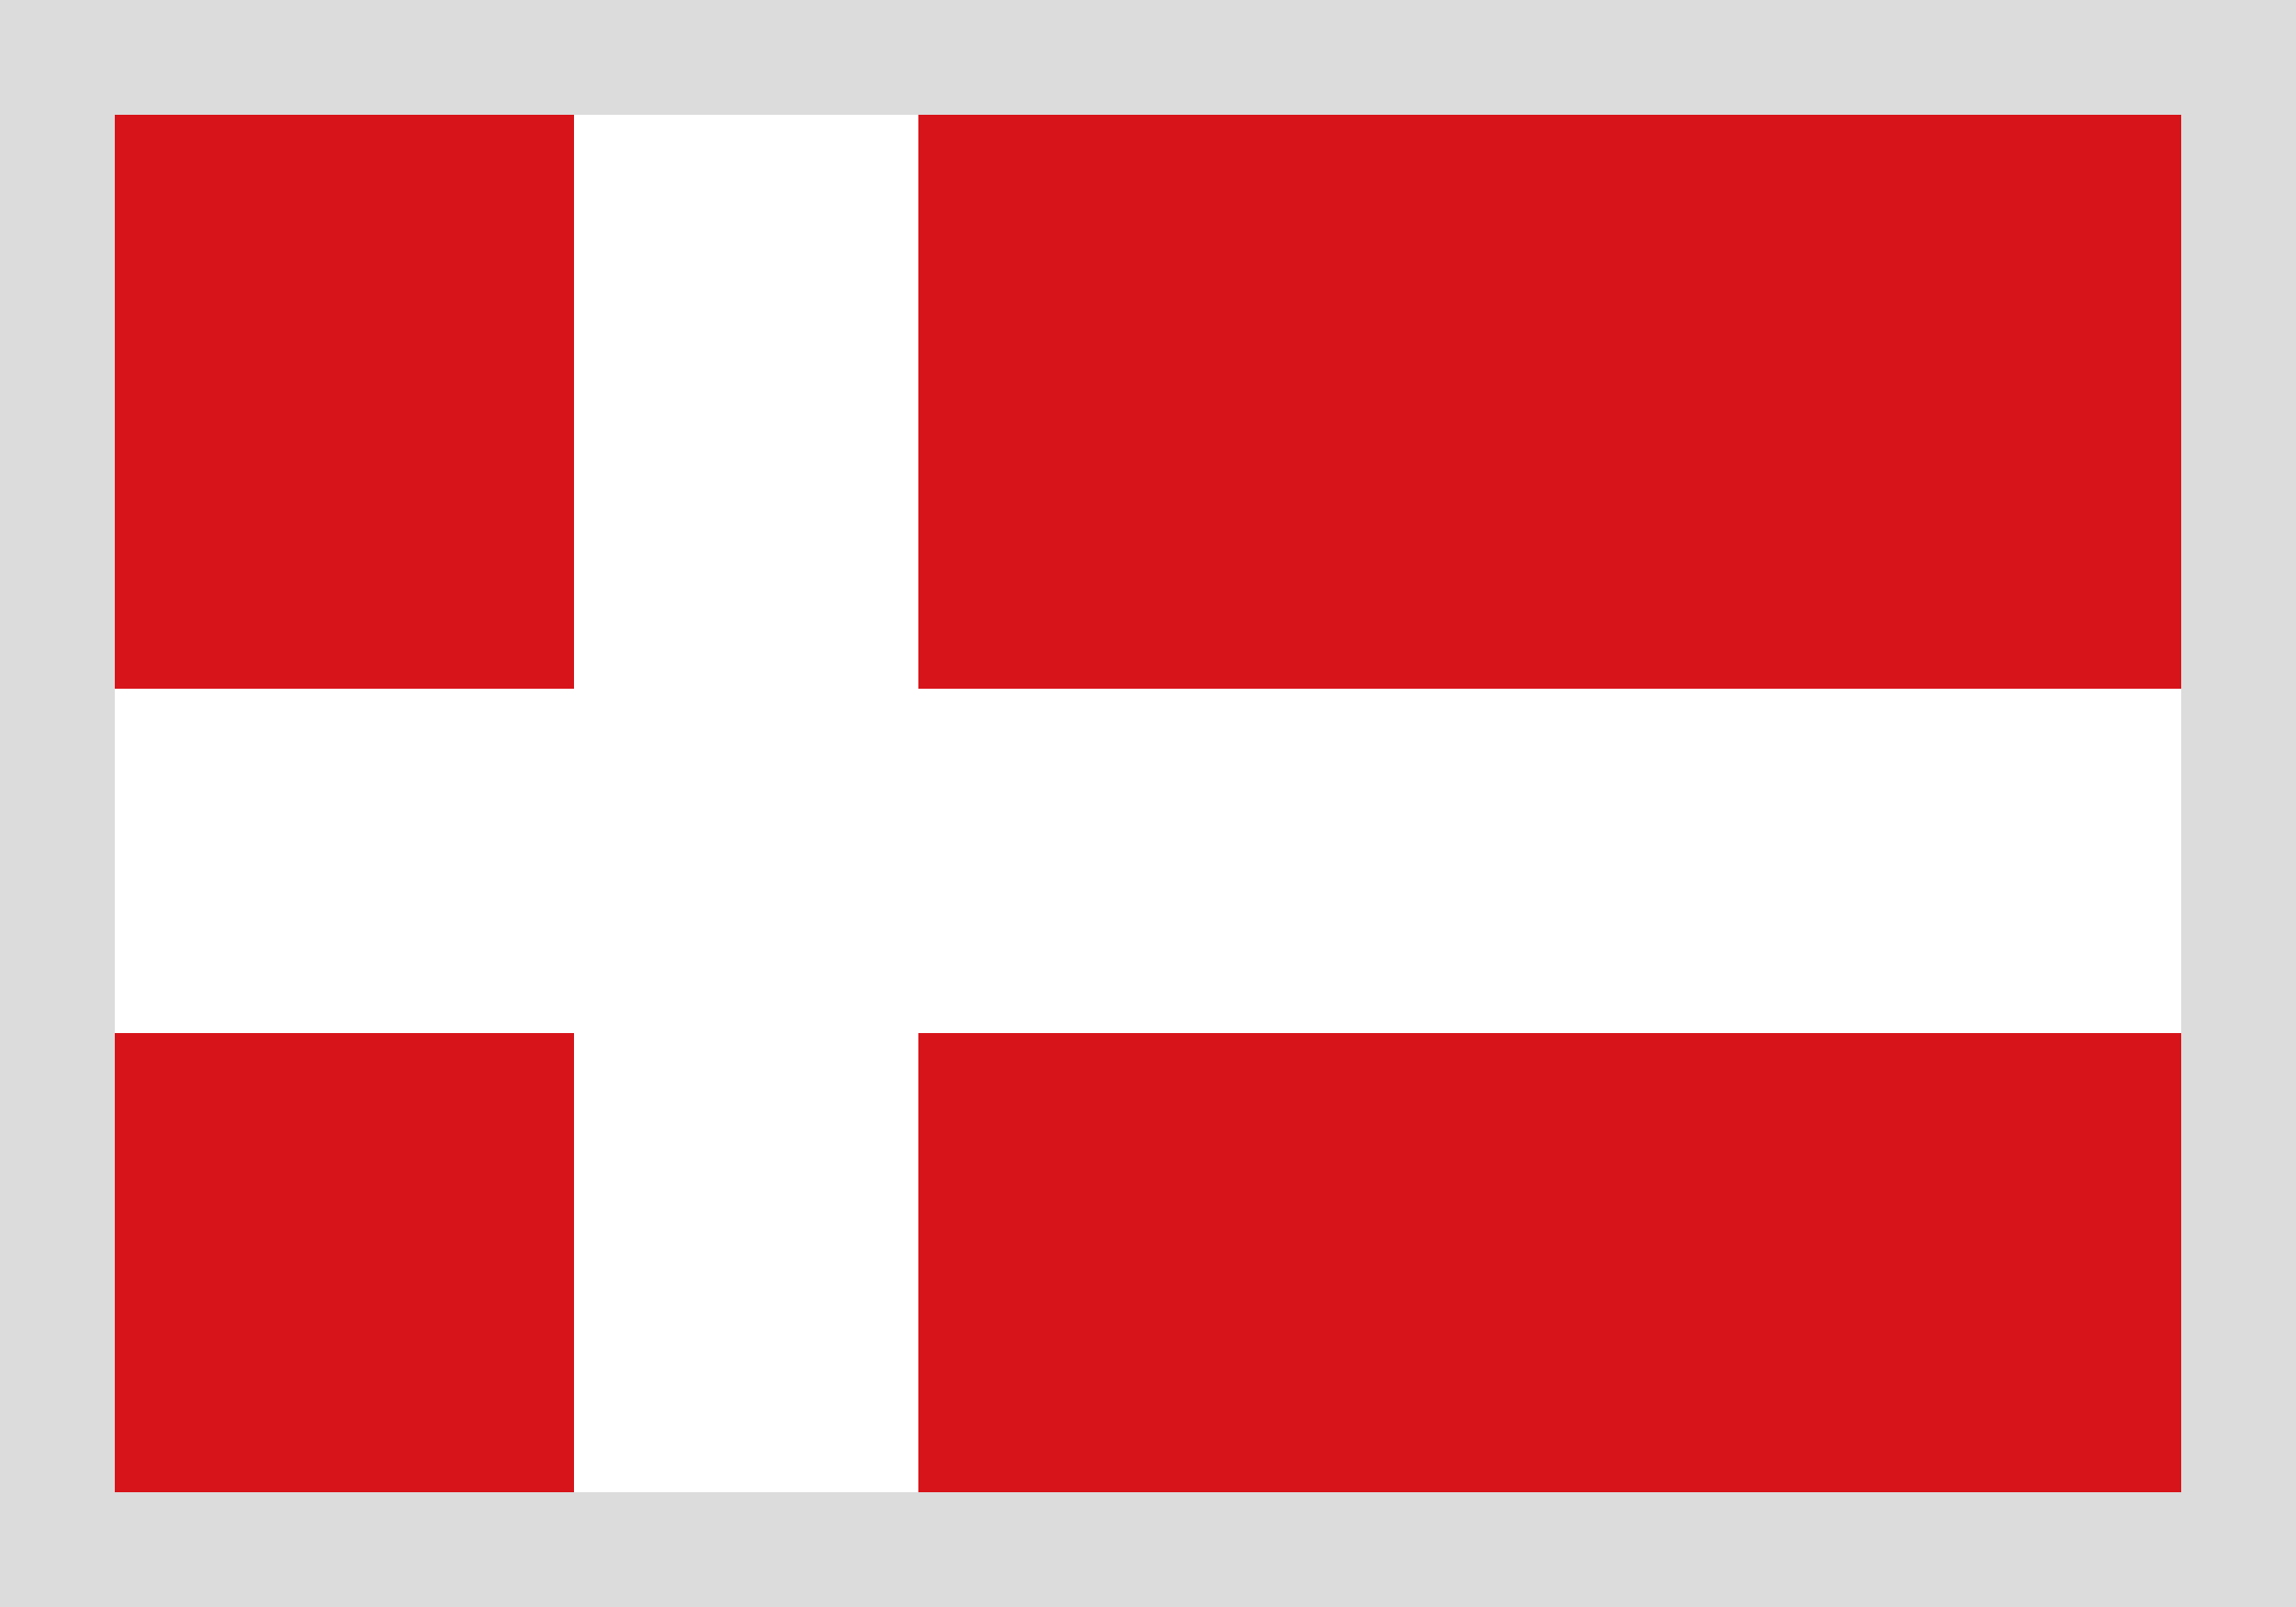
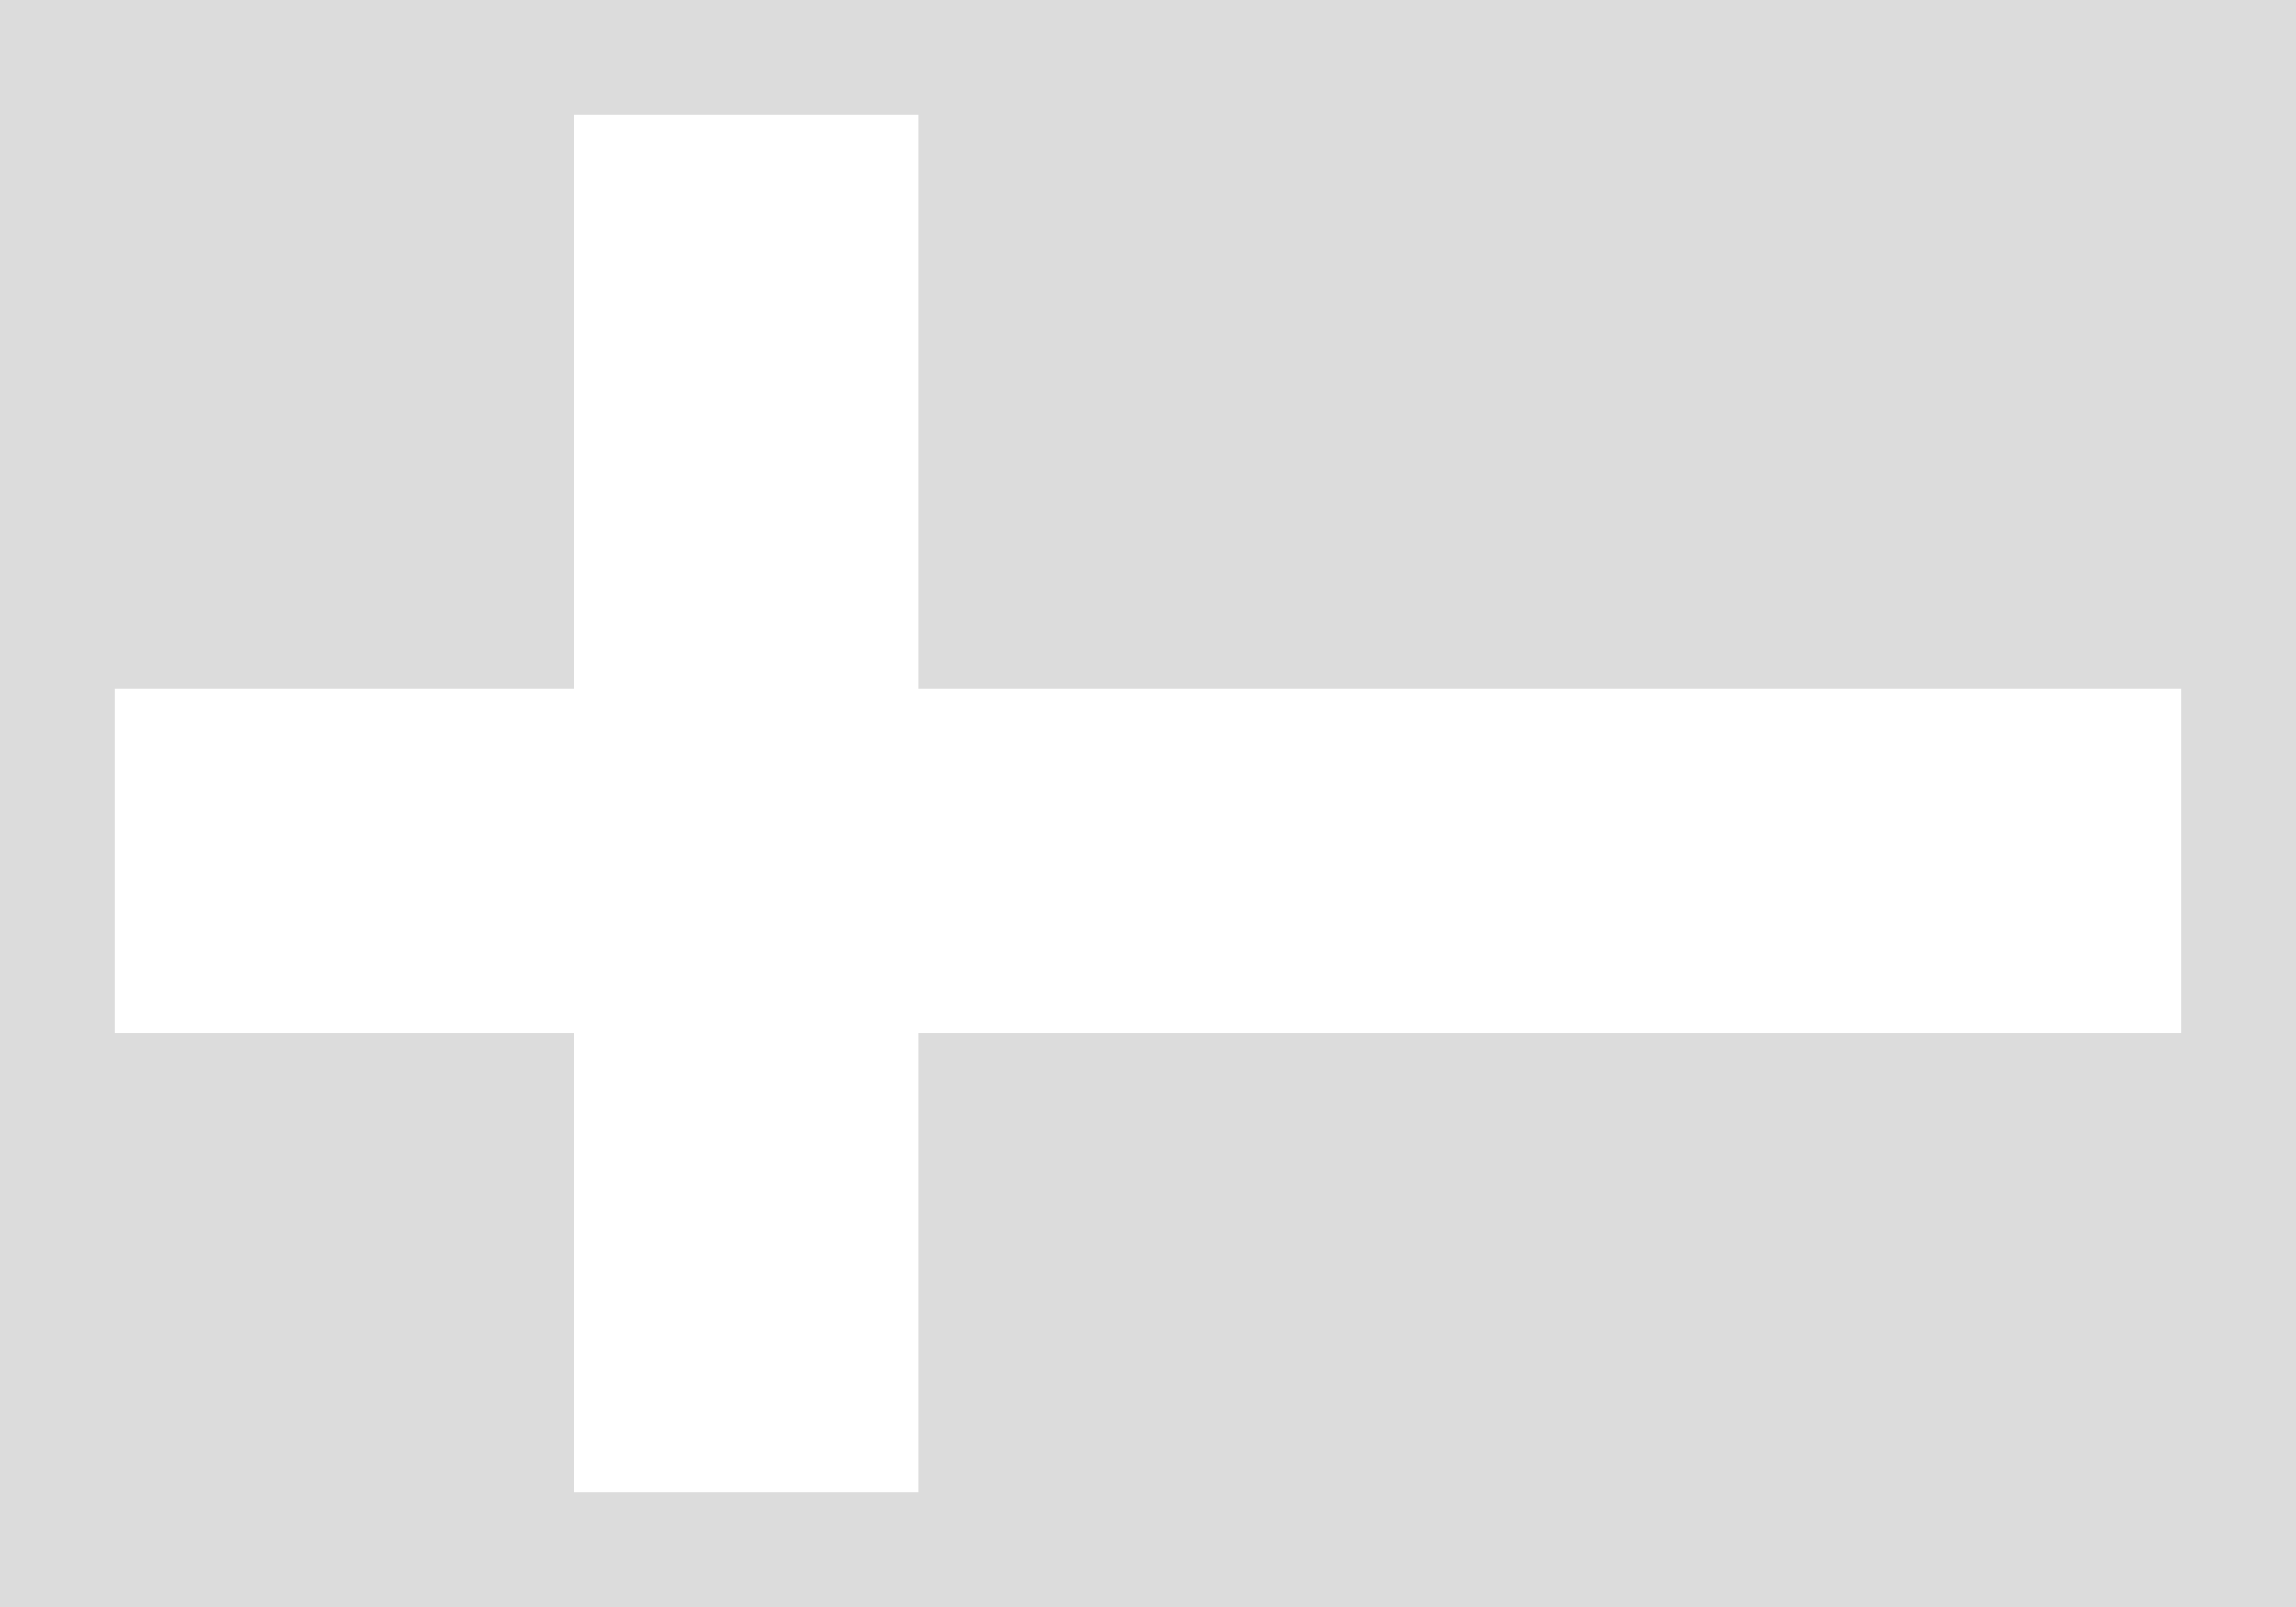
<svg xmlns="http://www.w3.org/2000/svg" width="20" height="14" viewBox="0 0 20 14" fill="none">
  <path fill-rule="evenodd" clip-rule="evenodd" d="M0 0H20V14H0V0Z" fill="#DCDCDC" />
-   <path fill-rule="evenodd" clip-rule="evenodd" d="M1 1H19V13H1V1Z" fill="#D7141A" />
  <path fill-rule="evenodd" clip-rule="evenodd" d="M5 1H8V13H5V1Z" fill="white" />
  <path fill-rule="evenodd" clip-rule="evenodd" d="M19 6V9L1 9V6L19 6Z" fill="white" />
</svg>